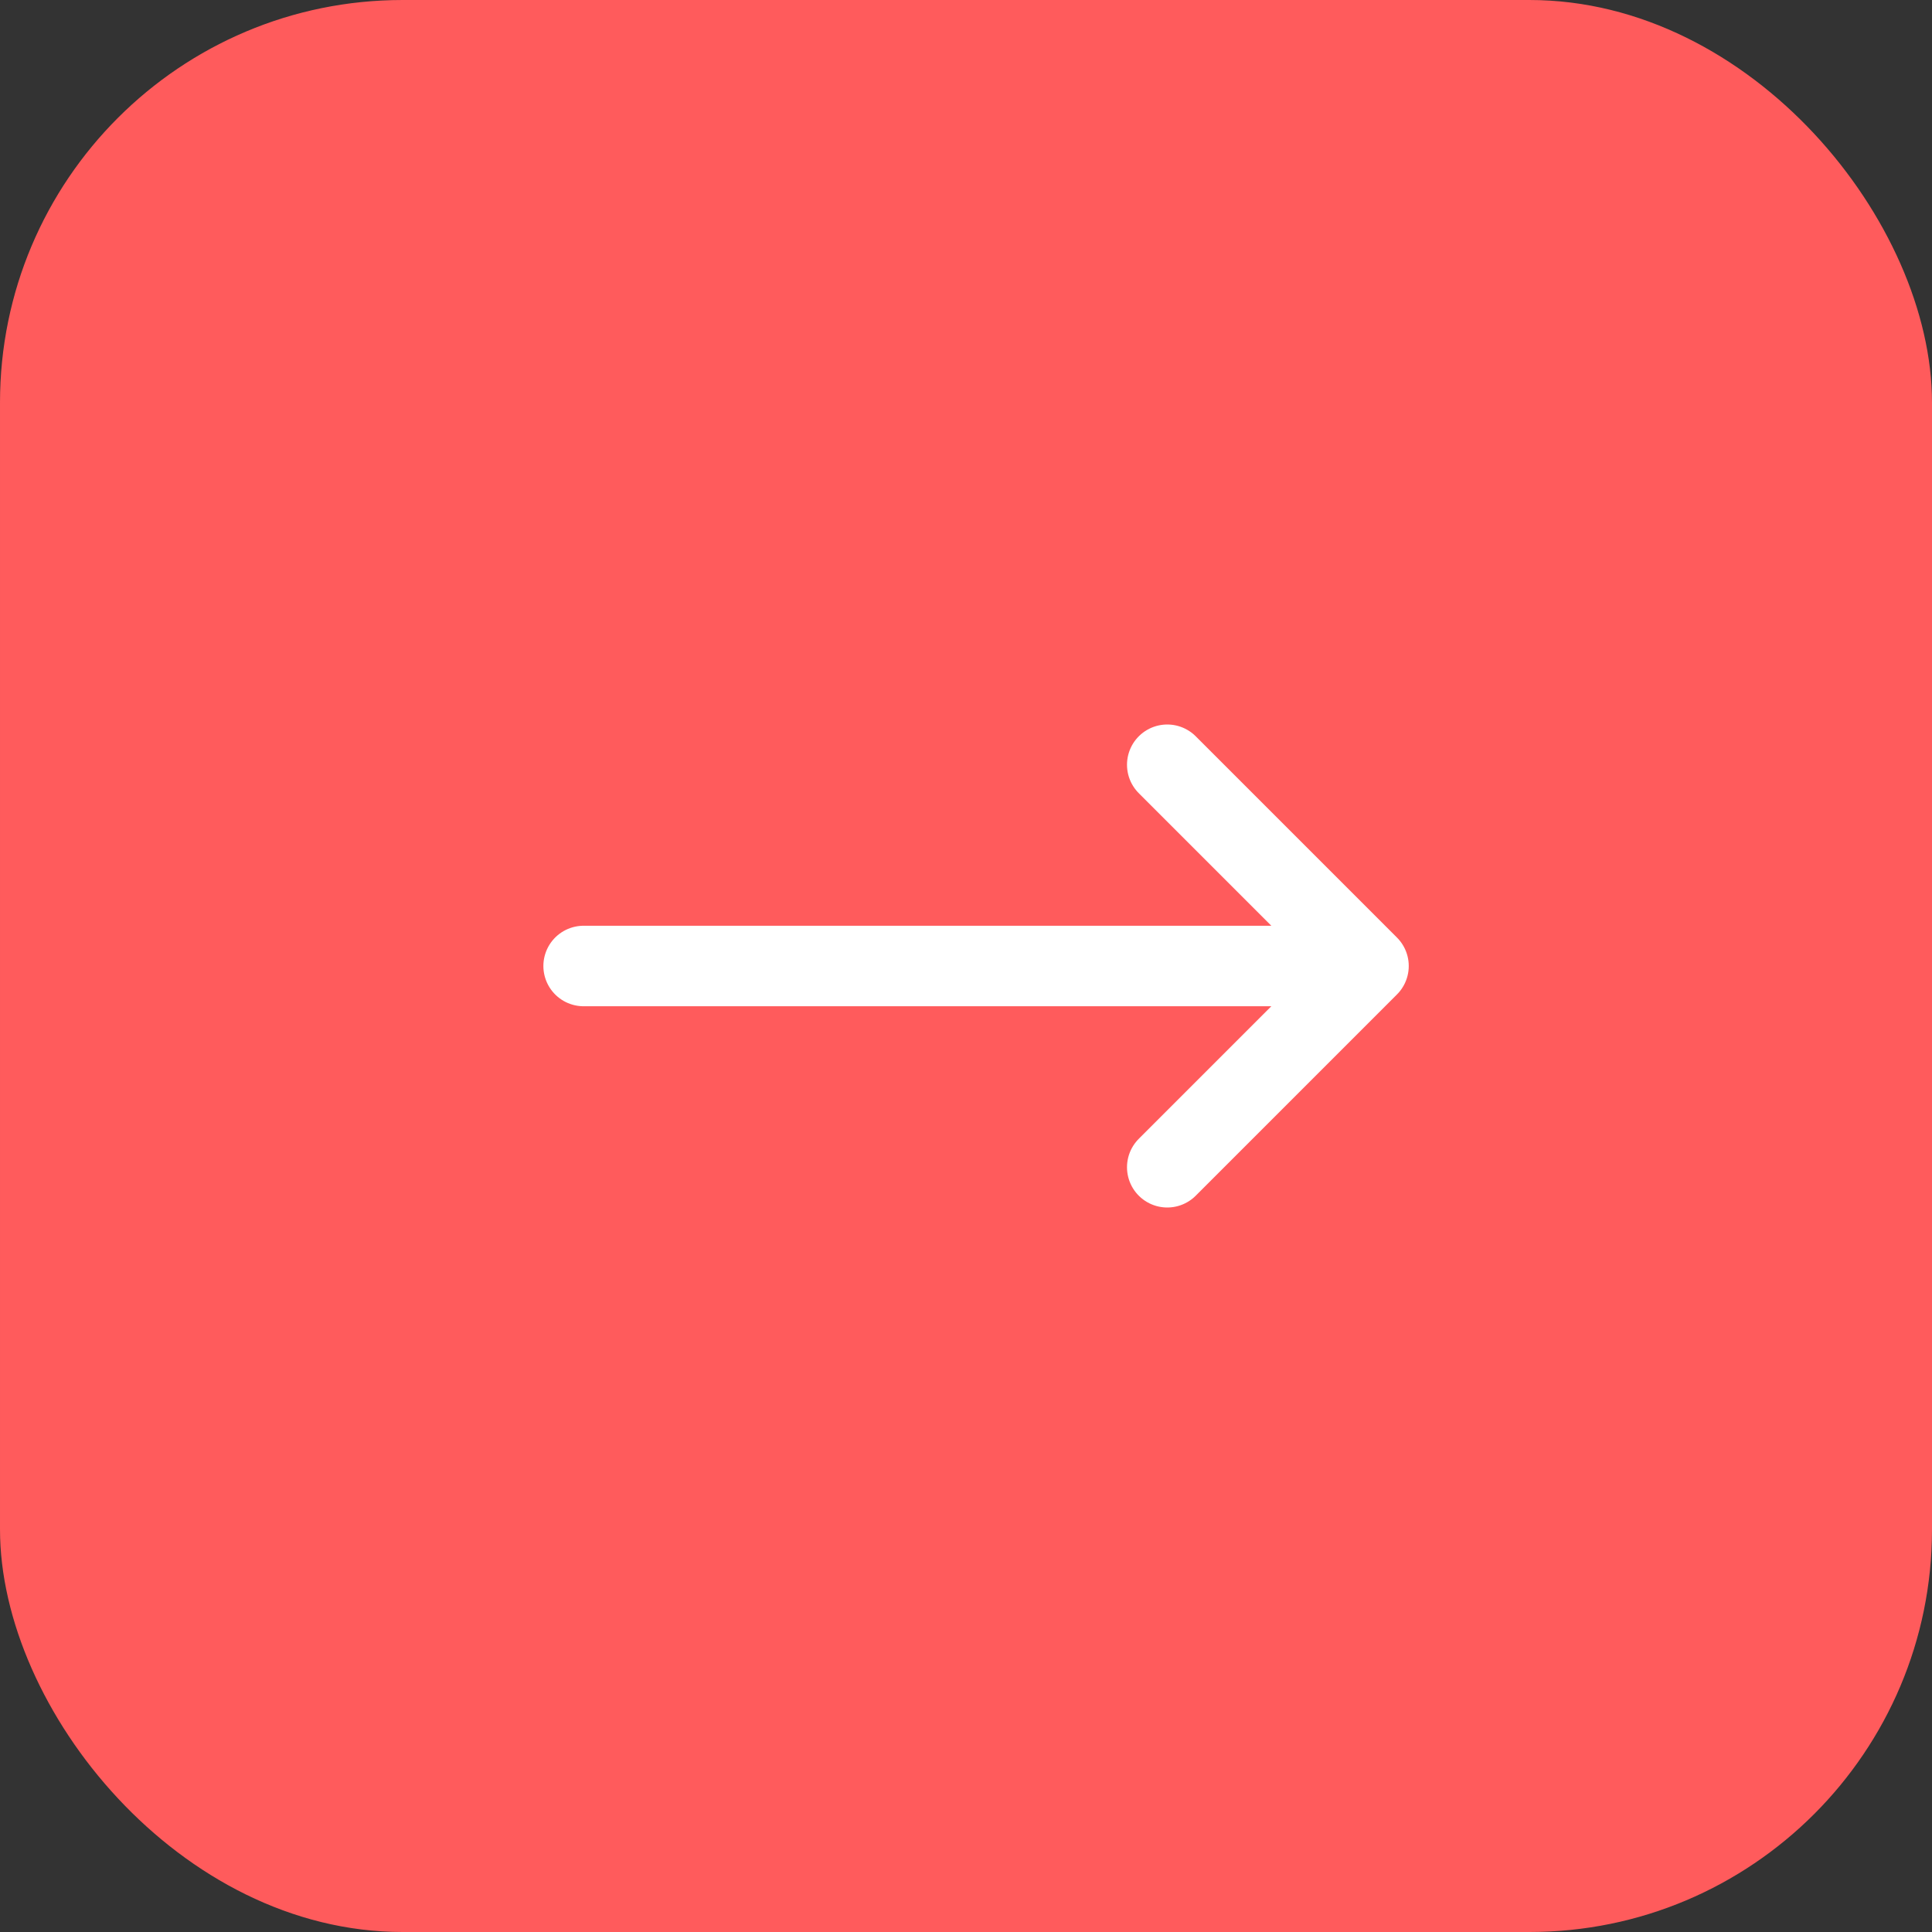
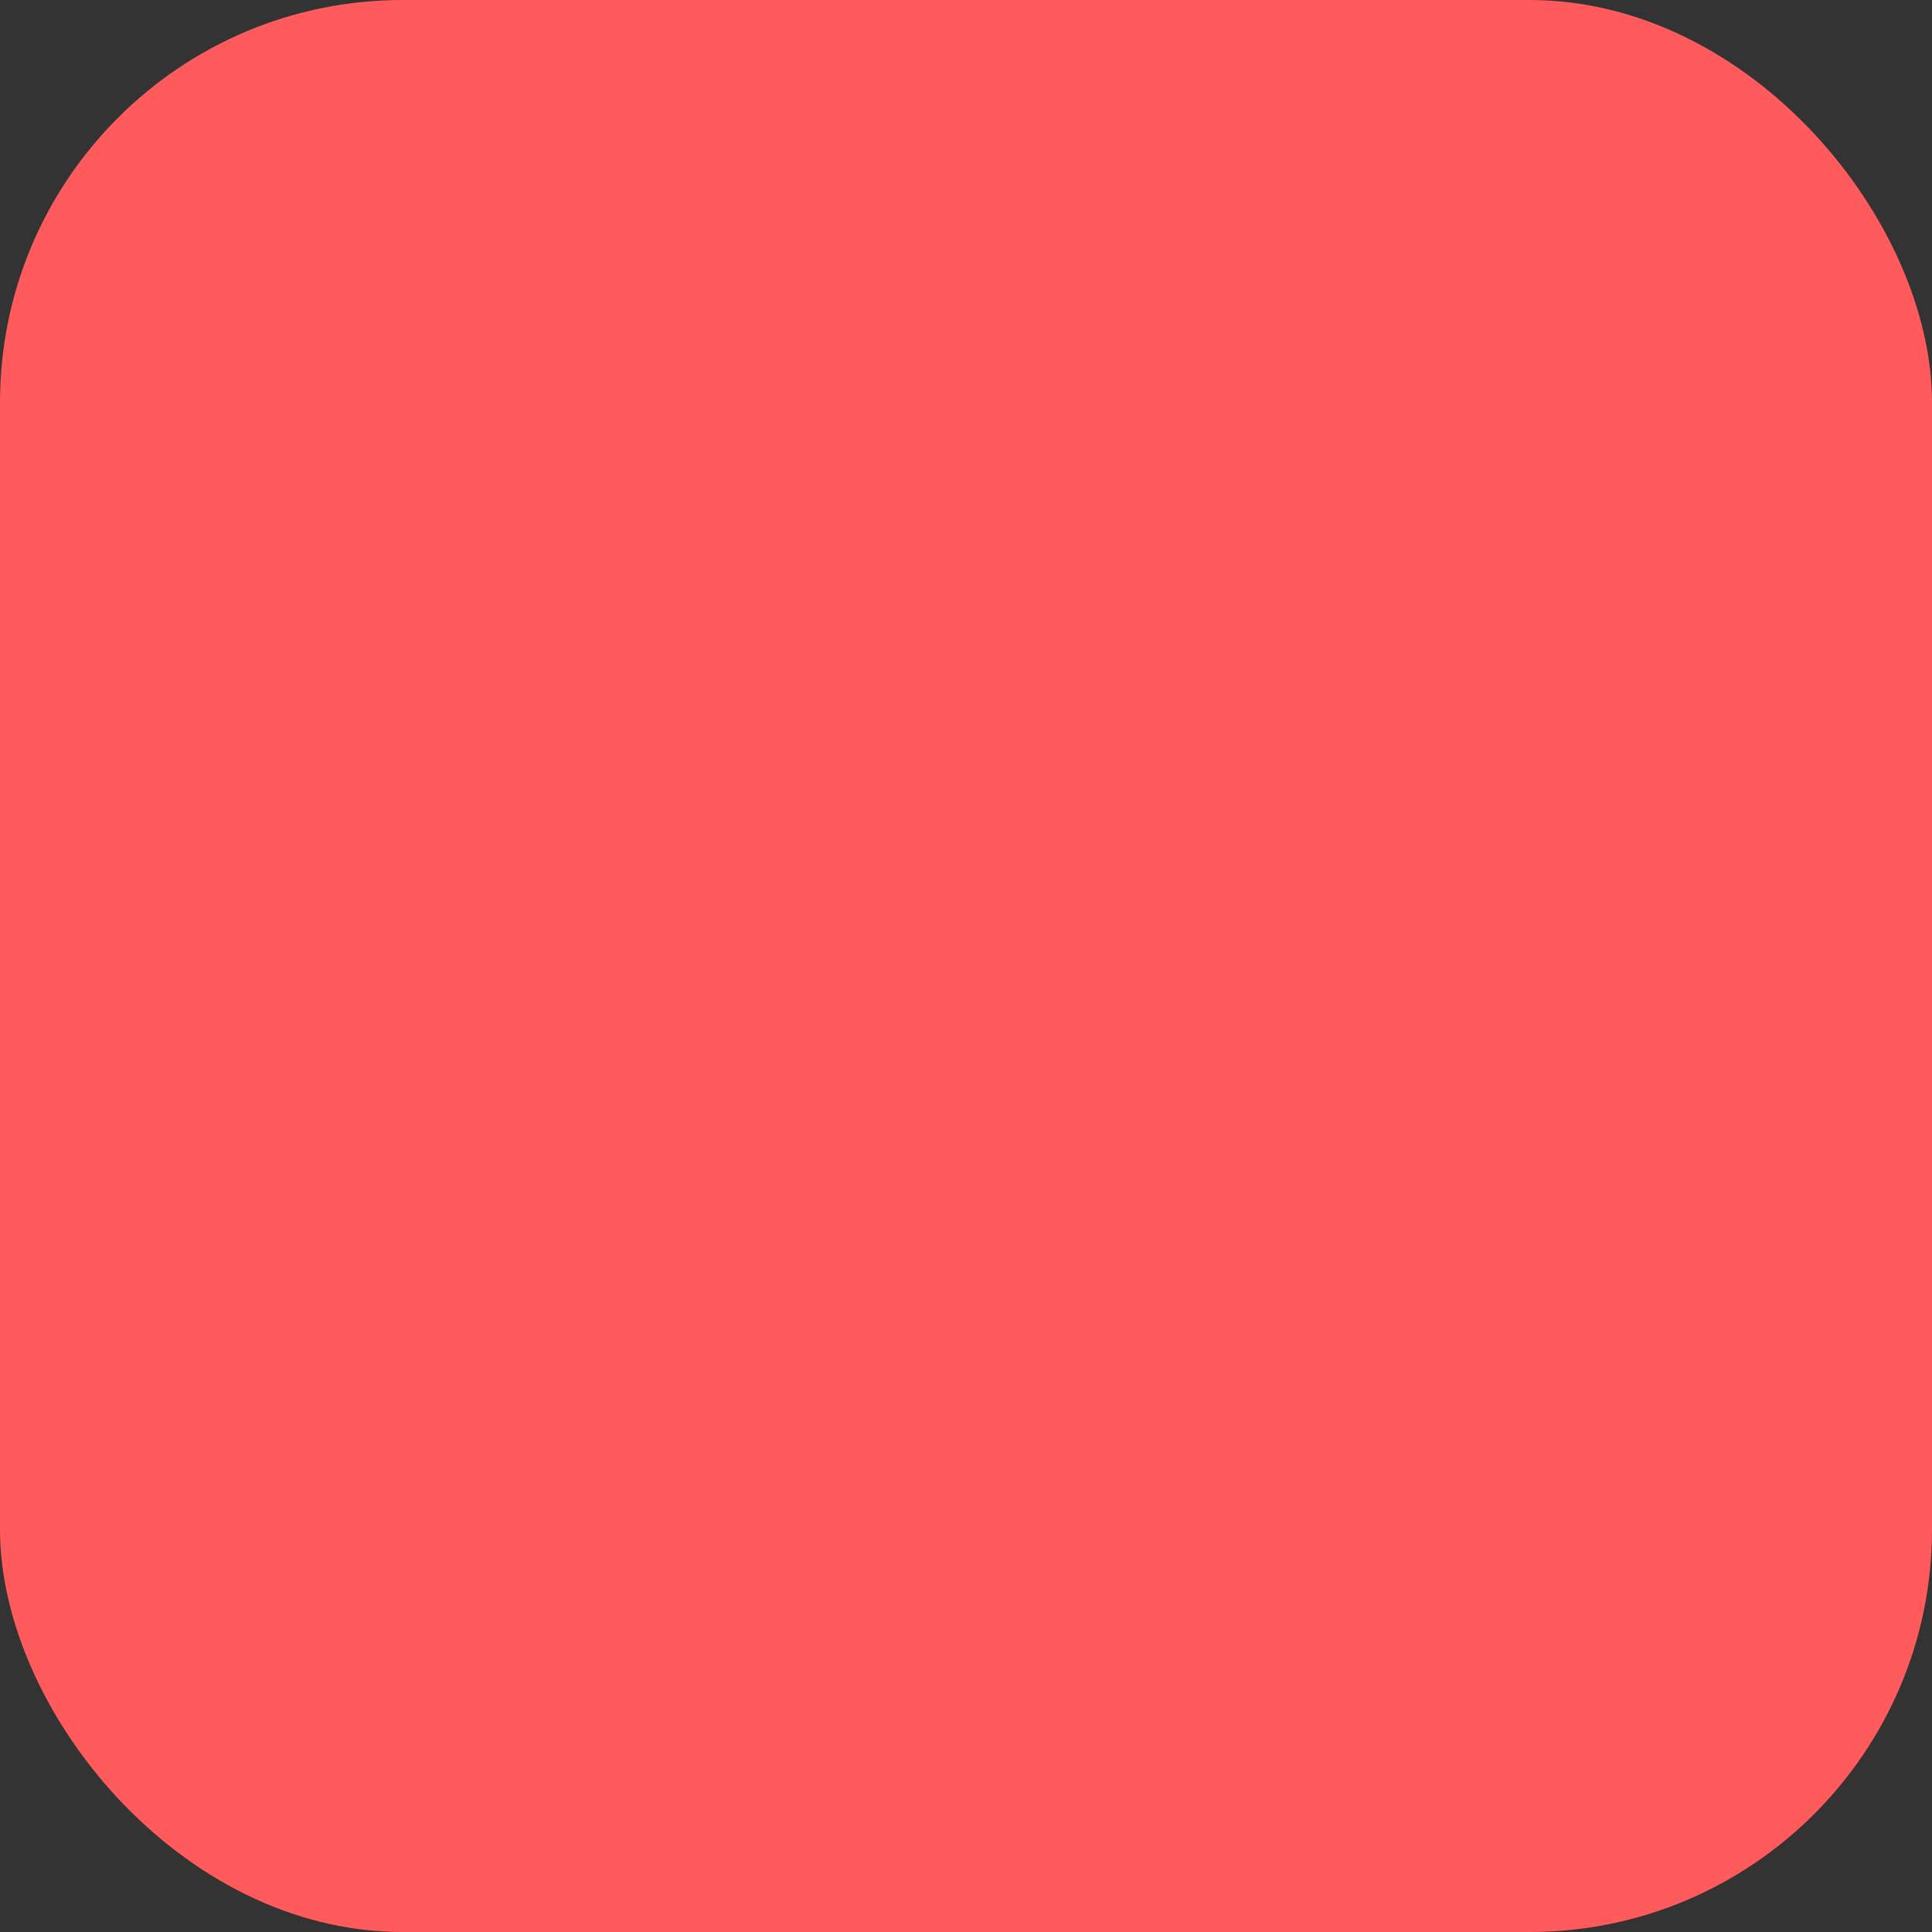
<svg xmlns="http://www.w3.org/2000/svg" width="48" height="48" viewBox="0 0 48 48" fill="none">
  <rect x="0" y="0" width="48" height="48" fill="#333333" stroke="none" />
  <rect x="48" y="48" width="48" height="48" rx="10" transform="rotate(-180 48 48)" fill="#FF5B5C" />
-   <path d="M14.5 24L34 24M34 24L29 19M34 24L29 29" stroke="white" stroke-width="2" stroke-linecap="round" stroke-linejoin="round" />
</svg>